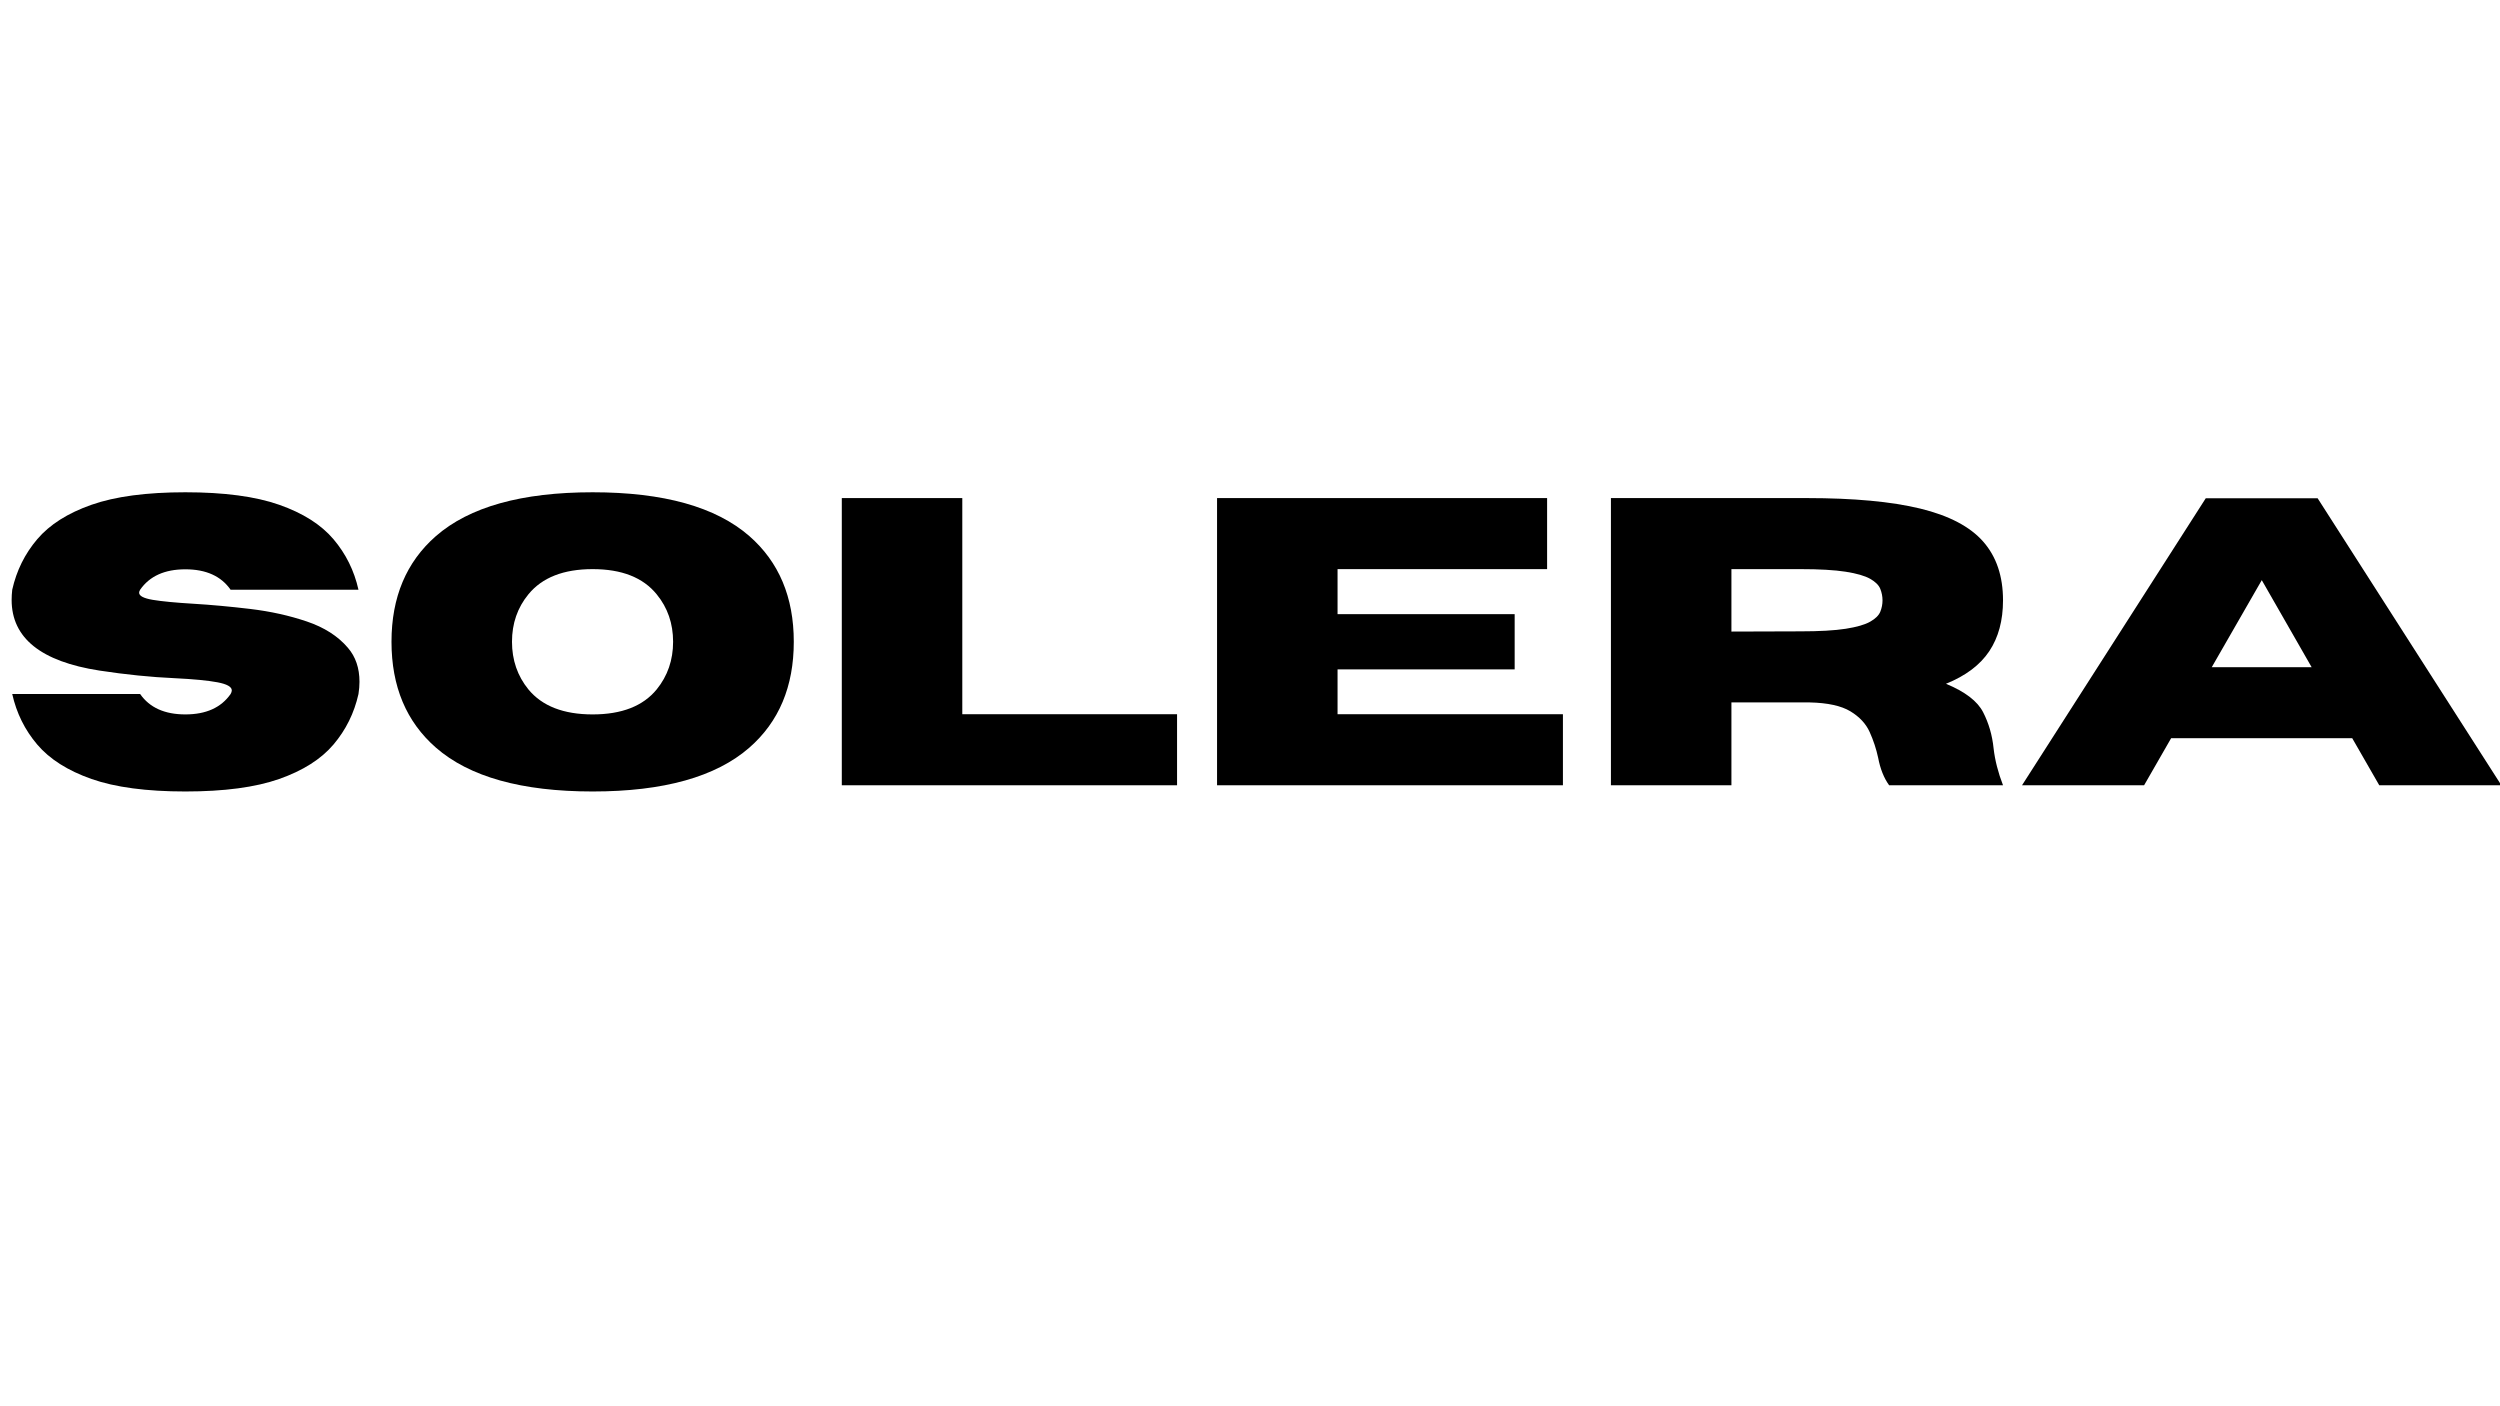
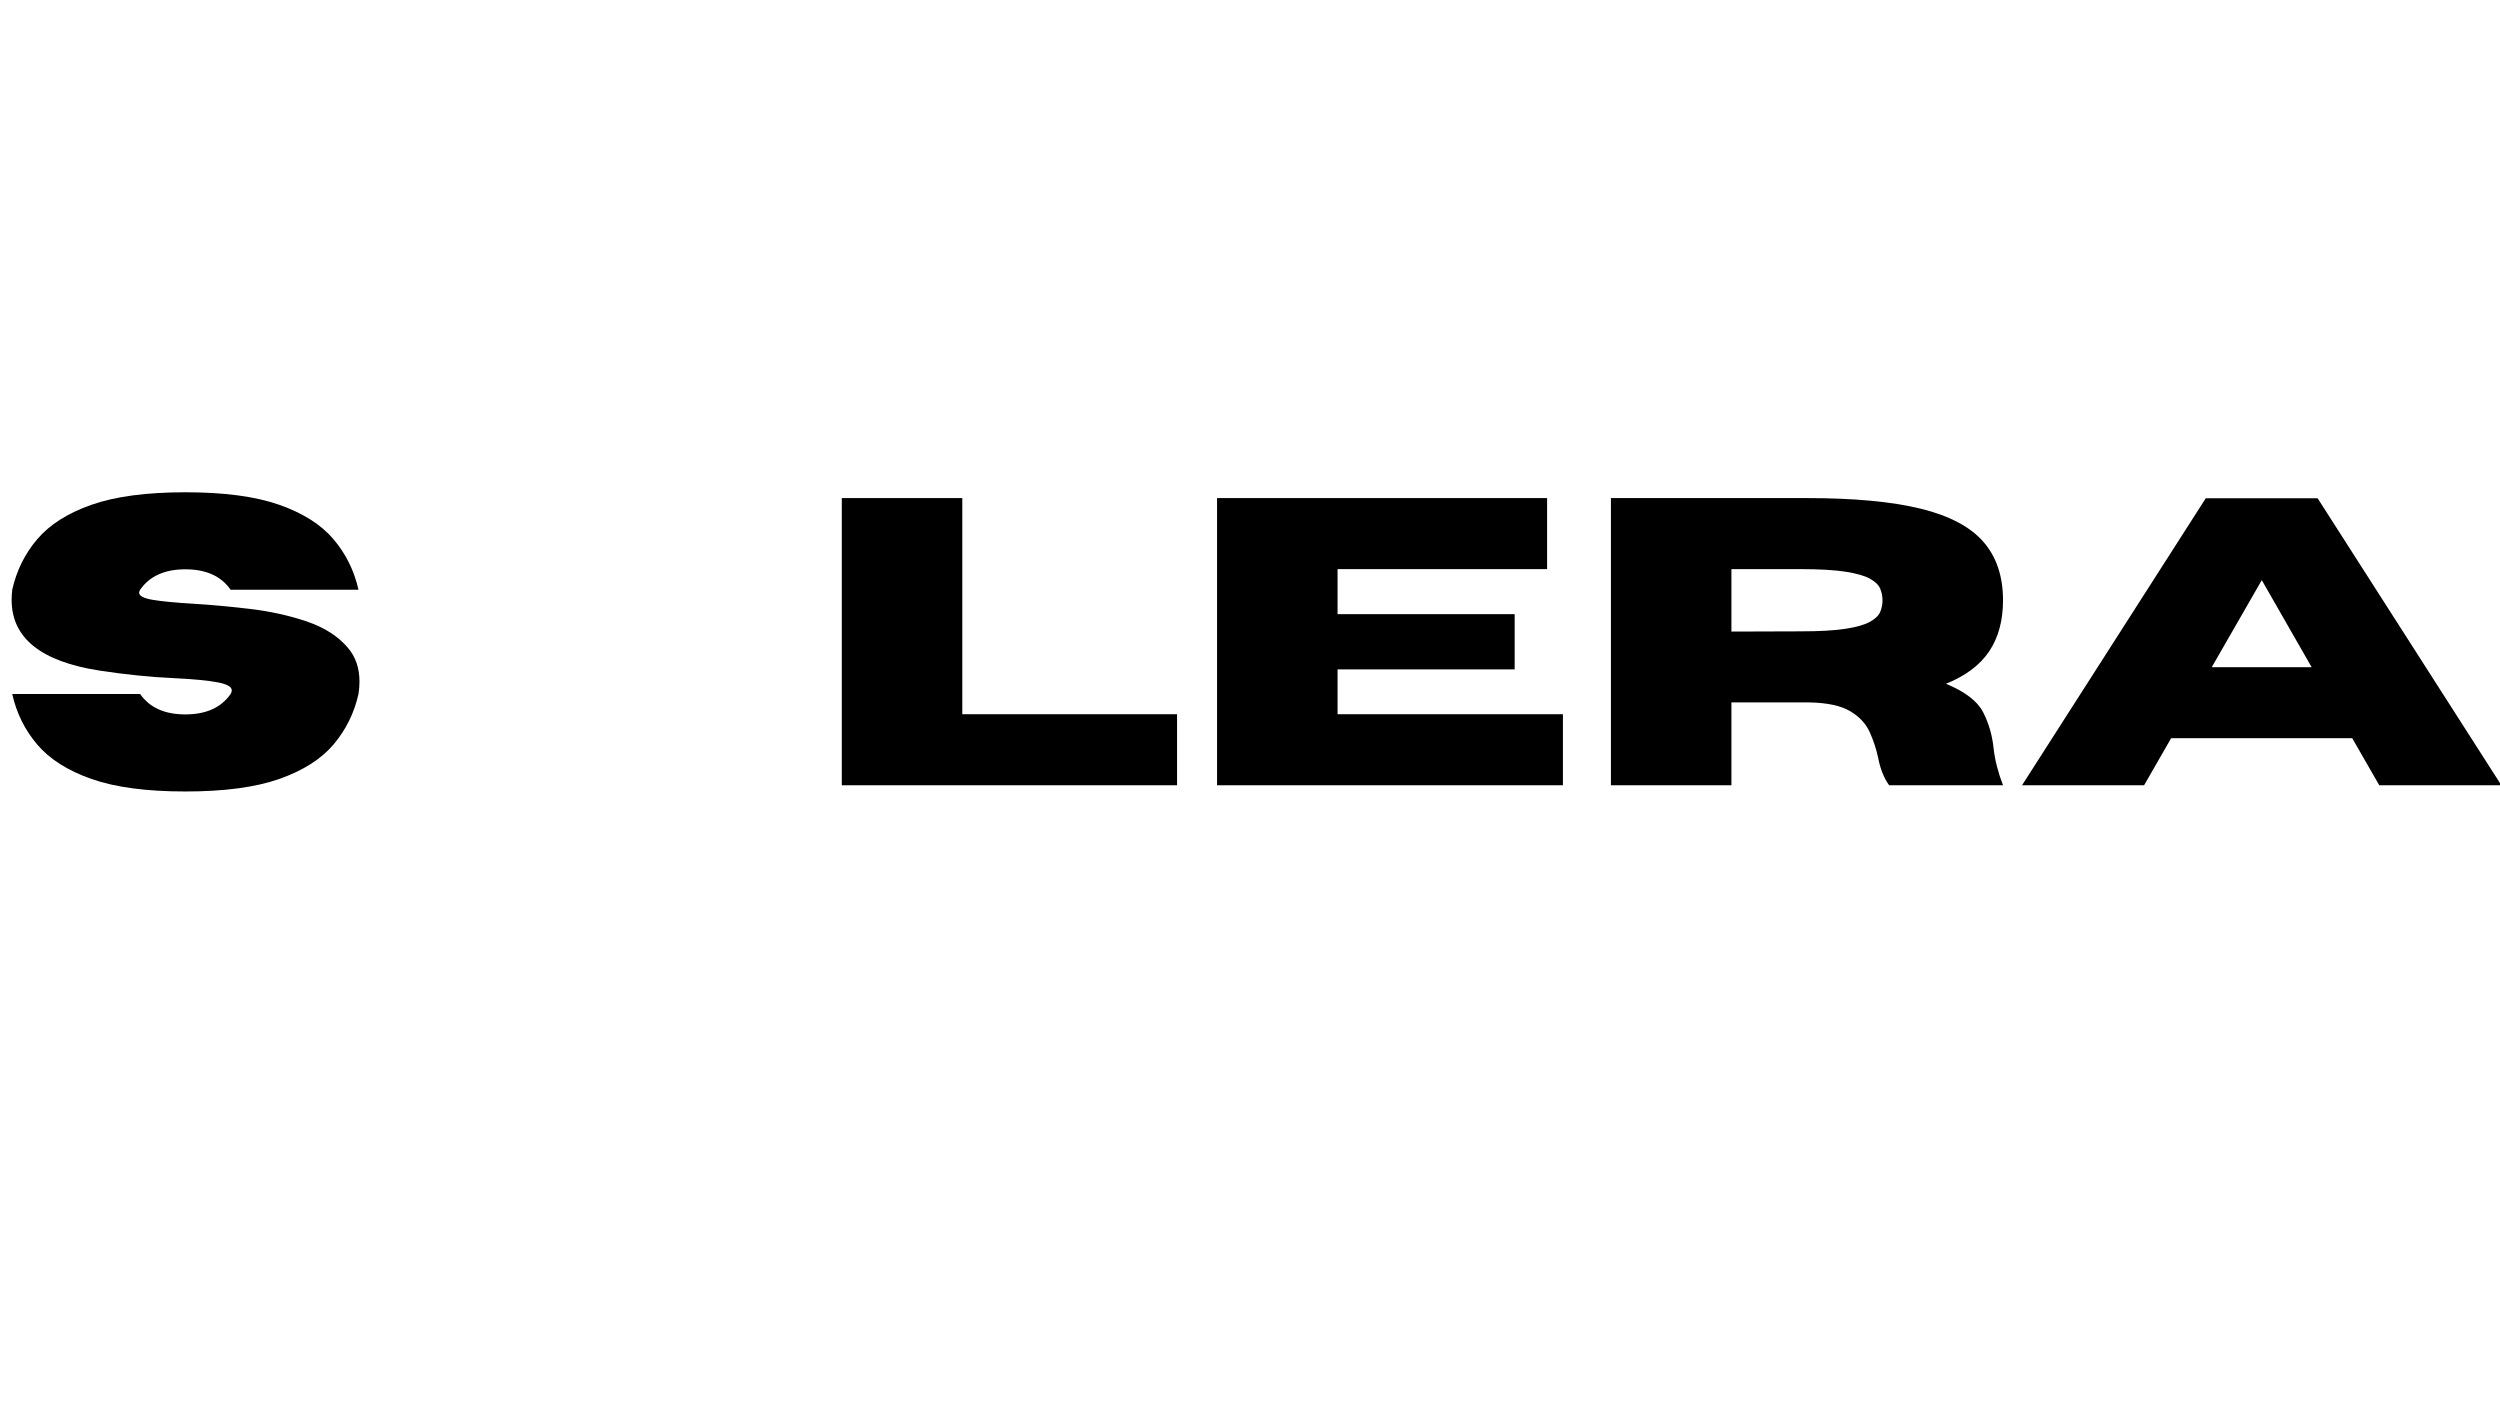
<svg xmlns="http://www.w3.org/2000/svg" version="1.0" preserveAspectRatio="xMidYMid meet" height="1080" viewBox="0 0 1440 810" zoomAndPan="magnify" width="1920">
  <defs>
    <g />
    <clipPath id="8a42150f9b">
      <path clip-rule="nonzero" d="M 927 32 L 1440 32 L 1440 199 L 927 199 Z M 927 32" />
    </clipPath>
    <clipPath id="814b4b114e">
      <rect height="247" y="0" width="1440" x="0" />
    </clipPath>
  </defs>
  <g transform="matrix(1, 0, 0, 1, 0, 254)">
    <g clip-path="url(#814b4b114e)">
      <g fill-opacity="1" fill="#000000">
        <g transform="translate(-2.518, 198.315)">
          <g>
            <path d="M 109.281 3.578 C 86.914 3.578 68.895 1.176 55.219 -3.625 C 41.539 -8.438 31.125 -15.047 23.969 -23.453 C 16.82 -31.867 12.02 -41.57 9.562 -52.562 L 83.234 -52.562 C 88.691 -44.727 97.375 -40.812 109.281 -40.812 C 121.195 -40.812 129.883 -44.727 135.344 -52.562 C 135.801 -53.332 136.031 -54.023 136.031 -54.641 C 136.031 -56.711 133.281 -58.27 127.781 -59.312 C 122.289 -60.352 114.086 -61.141 103.172 -61.672 C 89.422 -62.285 74.973 -63.75 59.828 -66.062 C 26.086 -71.281 9.219 -84.844 9.219 -106.75 C 9.219 -108.594 9.332 -110.551 9.562 -112.625 C 12.02 -123.613 16.82 -133.316 23.969 -141.734 C 31.125 -150.148 41.539 -156.758 55.219 -161.562 C 68.895 -166.363 86.914 -168.766 109.281 -168.766 C 131.645 -168.766 149.664 -166.363 163.344 -161.562 C 177.031 -156.758 187.445 -150.148 194.594 -141.734 C 201.738 -133.316 206.539 -123.613 209 -112.625 L 135.344 -112.625 C 129.883 -120.469 121.195 -124.391 109.281 -124.391 C 97.375 -124.391 88.691 -120.469 83.234 -112.625 C 82.848 -112.008 82.656 -111.438 82.656 -110.906 C 82.656 -109.051 85.285 -107.68 90.547 -106.797 C 95.816 -105.922 103.582 -105.176 113.844 -104.562 C 124.102 -103.945 135.035 -102.945 146.641 -101.562 C 158.242 -100.176 169.098 -97.773 179.203 -94.359 C 189.305 -90.941 197.203 -85.891 202.891 -79.203 C 207.348 -74.047 209.578 -67.508 209.578 -59.594 C 209.578 -57.363 209.383 -55.02 209 -52.562 C 206.539 -41.57 201.738 -31.867 194.594 -23.453 C 187.445 -15.047 177.031 -8.438 163.344 -3.625 C 149.664 1.176 131.645 3.578 109.281 3.578 Z M 109.281 3.578" />
          </g>
        </g>
        <g transform="translate(216.282, 198.315)">
          <g>
-             <path d="M 125.078 3.578 C 84.191 3.578 54.102 -4.836 34.812 -21.672 C 17.75 -36.578 9.219 -56.906 9.219 -82.656 C 9.219 -108.32 17.75 -128.613 34.812 -143.531 C 54.102 -160.352 84.191 -168.766 125.078 -168.766 C 165.961 -168.766 196.051 -160.352 215.344 -143.531 C 232.406 -128.613 240.938 -108.32 240.938 -82.656 C 240.938 -56.906 232.406 -36.578 215.344 -21.672 C 196.051 -4.836 165.961 3.578 125.078 3.578 Z M 125.078 -40.812 C 141.828 -40.812 154.125 -45.613 161.969 -55.219 C 168.27 -62.977 171.422 -72.125 171.422 -82.656 C 171.422 -93.188 168.27 -102.297 161.969 -109.984 C 154.125 -119.66 141.828 -124.5 125.078 -124.5 C 108.328 -124.5 95.992 -119.66 88.078 -109.984 C 81.773 -102.297 78.625 -93.188 78.625 -82.656 C 78.625 -72.125 81.773 -62.977 88.078 -55.219 C 95.992 -45.613 108.328 -40.812 125.078 -40.812 Z M 125.078 -40.812" />
-           </g>
+             </g>
        </g>
        <g transform="translate(466.438, 198.315)">
          <g>
            <path d="M 211.547 0 L 18.438 0 L 18.438 -165.422 L 87.844 -165.422 L 87.844 -40.922 L 211.547 -40.922 Z M 211.547 0" />
          </g>
        </g>
        <g transform="translate(682.586, 198.315)">
          <g>
            <path d="M 217.656 0 L 18.438 0 L 18.438 -165.422 L 208.547 -165.422 L 208.547 -124.5 L 87.844 -124.5 L 87.844 -98.562 L 189.859 -98.562 L 189.859 -66.75 L 87.844 -66.75 L 87.844 -40.922 L 217.656 -40.922 Z M 217.656 0" />
          </g>
        </g>
      </g>
      <g clip-path="url(#8a42150f9b)">
        <g fill-opacity="1" fill="#000000">
          <g transform="translate(909.455, 198.315)">
            <g>
              <path d="M 244.281 0 L 178.688 0 C 175.688 -4.145 173.57 -9.445 172.344 -15.906 C 171.27 -20.906 169.656 -25.805 167.5 -30.609 C 165.352 -35.41 161.645 -39.406 156.375 -42.594 C 151.113 -45.781 143.297 -47.488 132.922 -47.719 L 87.844 -47.719 L 87.844 0 L 18.438 0 L 18.438 -165.422 L 131.297 -165.422 C 158.273 -165.422 180.047 -163.406 196.609 -159.375 C 213.172 -155.344 225.254 -149.004 232.859 -140.359 C 240.473 -131.711 244.281 -120.43 244.281 -106.516 C 244.281 -94.91 241.645 -85.148 236.375 -77.234 C 231.113 -69.316 222.797 -63.055 211.422 -58.453 C 222.41 -53.91 229.535 -48.469 232.797 -42.125 C 236.066 -35.789 238.086 -28.82 238.859 -21.219 C 239.629 -14.445 241.438 -7.375 244.281 0 Z M 87.844 -88.531 L 127.5 -88.656 C 138.562 -88.656 147.281 -89.148 153.656 -90.141 C 160.039 -91.141 164.75 -92.504 167.781 -94.234 C 170.82 -95.961 172.766 -97.883 173.609 -100 C 174.453 -102.113 174.875 -104.285 174.875 -106.516 C 174.875 -108.742 174.453 -110.93 173.609 -113.078 C 172.766 -115.234 170.82 -117.176 167.781 -118.906 C 164.75 -120.633 160.039 -122 153.656 -123 C 147.281 -124 138.562 -124.5 127.5 -124.5 L 87.844 -124.5 Z M 87.844 -88.531" />
            </g>
          </g>
          <g transform="translate(1162.954, 198.315)">
            <g>
              <path d="M 277.828 0 L 207.5 0 L 191.938 -27.094 L 87.609 -27.094 L 72.047 0 L 1.734 0 L 107.562 -165.312 L 172 -165.312 Z M 168.547 -68.016 L 139.828 -118.156 L 111.016 -68.016 Z M 168.547 -68.016" />
            </g>
          </g>
        </g>
      </g>
    </g>
  </g>
</svg>